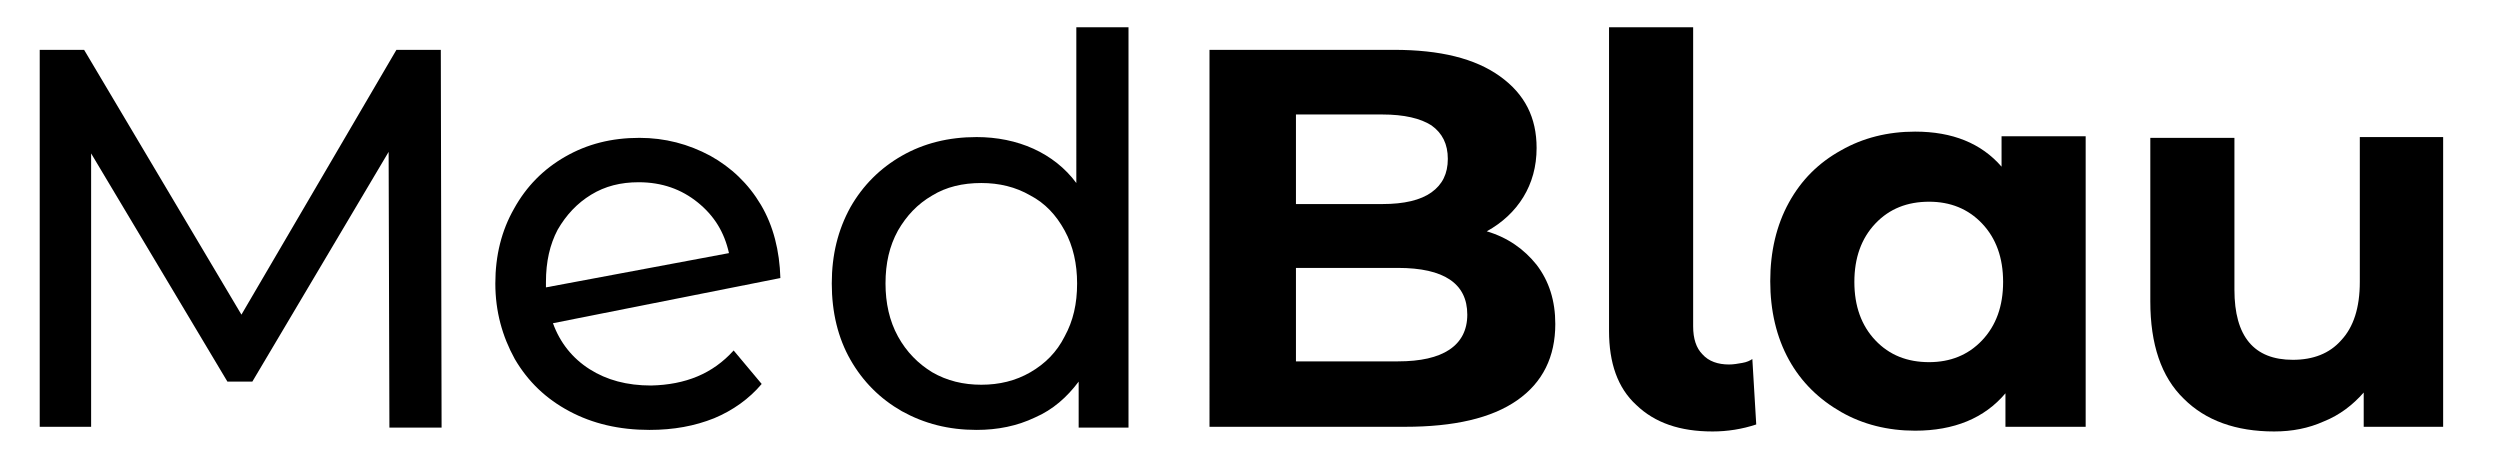
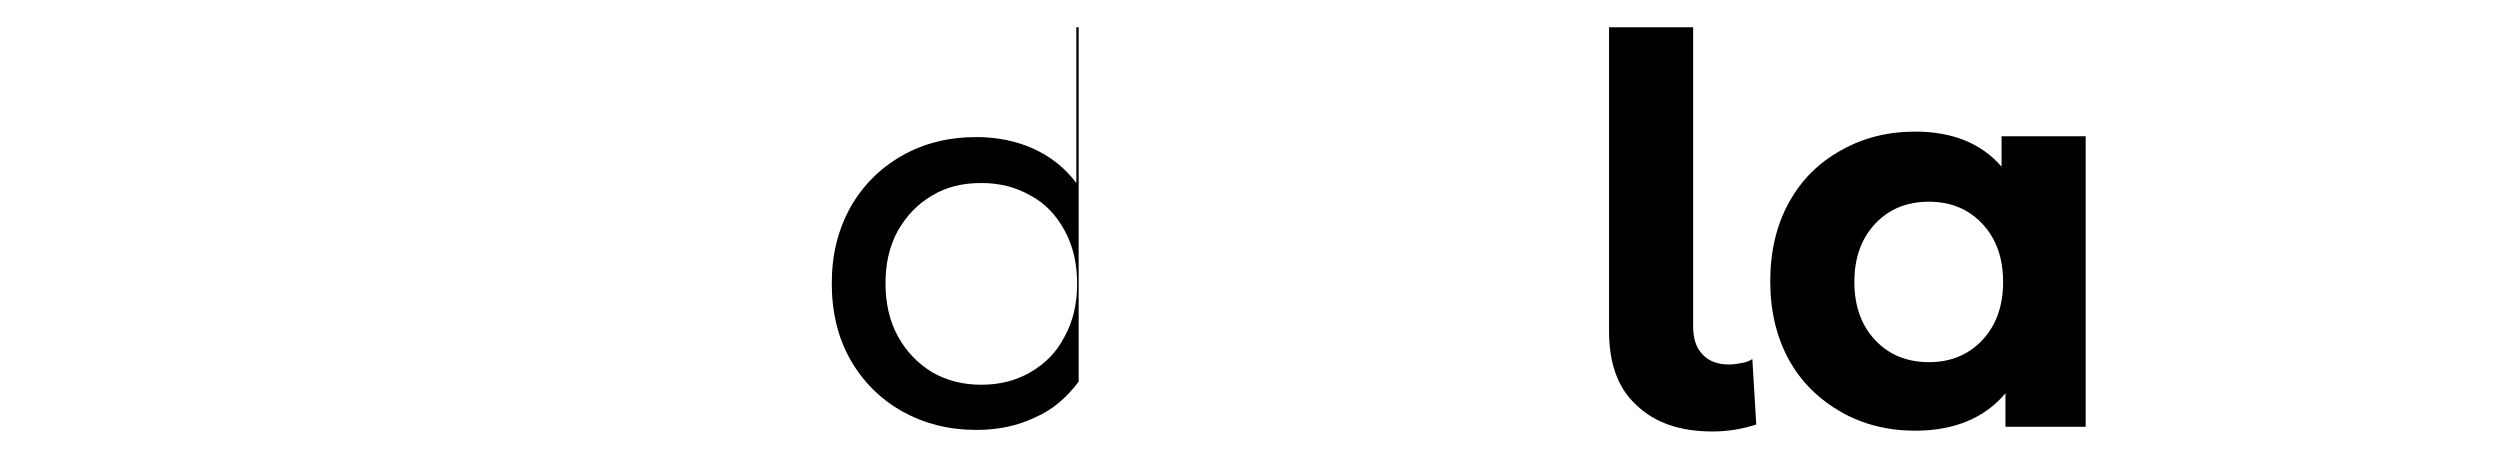
<svg xmlns="http://www.w3.org/2000/svg" version="1.1" id="Capa_1" x="0px" y="0px" viewBox="0 0 321 59" style="enable-background:new 0 0 321 59;" xml:space="preserve">
  <style type="text/css">
	.st0{fill:none;stroke:#000000;stroke-miterlimit:10;}
	.st1{fill:#0071BC;}
	.st2{fill:#FFFFFF;}
	.st3{clip-path:url(#SVGID_2_);fill:none;stroke:#0071BC;stroke-width:1.064;stroke-miterlimit:10;}
</style>
  <g>
-     <path d="M50,54.8l-0.1-35.3L32.4,49h-3.2L11.7,19.7v35.1H5.1V6.4h5.7L31,40.4L50.9,6.4h5.7l0.1,48.5H50z" />
-     <path d="M94.2,45l3.6,4.3c-1.6,1.9-3.7,3.4-6.1,4.4c-2.5,1-5.2,1.5-8.3,1.5c-3.9,0-7.3-0.8-10.3-2.4c-3-1.6-5.3-3.8-7-6.7   c-1.6-2.9-2.5-6.1-2.5-9.7c0-3.6,0.8-6.8,2.4-9.6c1.6-2.9,3.8-5.1,6.6-6.7c2.8-1.6,5.9-2.4,9.5-2.4c3.3,0,6.3,0.8,9.1,2.3   c2.7,1.5,4.9,3.6,6.5,6.3c1.6,2.7,2.4,5.9,2.5,9.4L71,41.5c0.9,2.5,2.5,4.5,4.7,5.9c2.2,1.4,4.8,2.1,7.9,2.1   C88,49.4,91.5,48,94.2,45z M75.9,25c-1.8,1.1-3.2,2.6-4.3,4.5c-1,1.9-1.5,4.1-1.5,6.7v0.7l23.5-4.4c-0.6-2.7-1.9-4.8-4-6.5   S85,23.4,82,23.4C79.7,23.4,77.7,23.9,75.9,25z" />
-     <path d="M144.9,3.5v51.4h-6.4V49c-1.5,2-3.3,3.6-5.6,4.6c-2.3,1.1-4.8,1.6-7.5,1.6c-3.6,0-6.7-0.8-9.6-2.4c-2.8-1.6-5-3.8-6.6-6.6   c-1.6-2.8-2.4-6.1-2.4-9.8c0-3.7,0.8-6.9,2.4-9.8c1.6-2.8,3.8-5,6.6-6.6c2.8-1.6,6-2.4,9.6-2.4c2.6,0,5.1,0.5,7.3,1.5   c2.2,1,4.1,2.5,5.5,4.4V3.5H144.9z M132.3,47.8c1.9-1.1,3.4-2.6,4.4-4.6c1.1-2,1.6-4.2,1.6-6.8c0-2.5-0.5-4.8-1.6-6.8   c-1.1-2-2.5-3.5-4.4-4.5c-1.9-1.1-4-1.6-6.3-1.6c-2.4,0-4.5,0.5-6.3,1.6c-1.9,1.1-3.3,2.6-4.4,4.5c-1.1,2-1.6,4.2-1.6,6.8   c0,2.5,0.5,4.8,1.6,6.8c1.1,2,2.6,3.5,4.4,4.6c1.9,1.1,4,1.6,6.3,1.6C128.3,49.4,130.4,48.9,132.3,47.8z" />
-     <path d="M197.3,34c1.6,2.1,2.4,4.6,2.4,7.6c0,4.2-1.6,7.5-4.9,9.8c-3.3,2.3-8.1,3.4-14.4,3.4h-25.1V6.4h23.7   c5.9,0,10.4,1.1,13.6,3.4s4.7,5.3,4.7,9.2c0,2.4-0.6,4.5-1.7,6.3c-1.1,1.8-2.7,3.3-4.7,4.4C193.6,30.5,195.7,32,197.3,34z    M166.4,14.8v11.4h11.1c2.8,0,4.9-0.5,6.3-1.5c1.4-1,2.1-2.4,2.1-4.3c0-1.9-0.7-3.3-2.1-4.3c-1.4-0.9-3.5-1.4-6.3-1.4H166.4z    M186.1,44.9c1.5-1,2.3-2.5,2.3-4.5c0-4-3-6-8.9-6h-13.1v12h13.1C182.4,46.4,184.6,45.9,186.1,44.9z" />
+     <path d="M144.9,3.5h-6.4V49c-1.5,2-3.3,3.6-5.6,4.6c-2.3,1.1-4.8,1.6-7.5,1.6c-3.6,0-6.7-0.8-9.6-2.4c-2.8-1.6-5-3.8-6.6-6.6   c-1.6-2.8-2.4-6.1-2.4-9.8c0-3.7,0.8-6.9,2.4-9.8c1.6-2.8,3.8-5,6.6-6.6c2.8-1.6,6-2.4,9.6-2.4c2.6,0,5.1,0.5,7.3,1.5   c2.2,1,4.1,2.5,5.5,4.4V3.5H144.9z M132.3,47.8c1.9-1.1,3.4-2.6,4.4-4.6c1.1-2,1.6-4.2,1.6-6.8c0-2.5-0.5-4.8-1.6-6.8   c-1.1-2-2.5-3.5-4.4-4.5c-1.9-1.1-4-1.6-6.3-1.6c-2.4,0-4.5,0.5-6.3,1.6c-1.9,1.1-3.3,2.6-4.4,4.5c-1.1,2-1.6,4.2-1.6,6.8   c0,2.5,0.5,4.8,1.6,6.8c1.1,2,2.6,3.5,4.4,4.6c1.9,1.1,4,1.6,6.3,1.6C128.3,49.4,130.4,48.9,132.3,47.8z" />
    <path d="M210.1,52c-2.4-2.2-3.5-5.4-3.5-9.5v-39h10.8v38.4c0,1.6,0.4,2.8,1.2,3.6c0.8,0.9,2,1.3,3.4,1.3c0.6,0,1.1-0.1,1.7-0.2   c0.6-0.1,1-0.3,1.3-0.5l0.5,8.4c-1.8,0.6-3.7,0.9-5.6,0.9C215.7,55.4,212.5,54.3,210.1,52z" />
    <path d="M267.8,17.6v37.2h-10.3v-4.3c-2.7,3.2-6.6,4.8-11.6,4.8c-3.5,0-6.7-0.8-9.5-2.4c-2.8-1.6-5.1-3.8-6.7-6.7   c-1.6-2.9-2.4-6.3-2.4-10.1c0-3.8,0.8-7.2,2.4-10.1c1.6-2.9,3.8-5.1,6.7-6.7c2.8-1.6,6-2.4,9.5-2.4c4.8,0,8.5,1.5,11.1,4.5v-3.9   H267.8z M254.5,43.7c1.8-1.9,2.7-4.4,2.7-7.5c0-3.1-0.9-5.6-2.7-7.5c-1.8-1.9-4.1-2.8-6.8-2.8c-2.8,0-5.1,0.9-6.9,2.8   c-1.8,1.9-2.7,4.4-2.7,7.5c0,3.1,0.9,5.6,2.7,7.5c1.8,1.9,4.1,2.8,6.9,2.8C250.4,46.5,252.7,45.6,254.5,43.7z" />
-     <path d="M313.7,17.6v37.2h-10.2v-4.4c-1.4,1.6-3.1,2.9-5.1,3.7c-2,0.9-4.1,1.3-6.4,1.3c-4.9,0-8.8-1.4-11.6-4.2   c-2.9-2.8-4.3-7-4.3-12.5v-21h10.8v19.5c0,6,2.5,9,7.5,9c2.6,0,4.7-0.8,6.2-2.5c1.6-1.7,2.4-4.2,2.4-7.5V17.6H313.7z" />
  </g>
</svg>